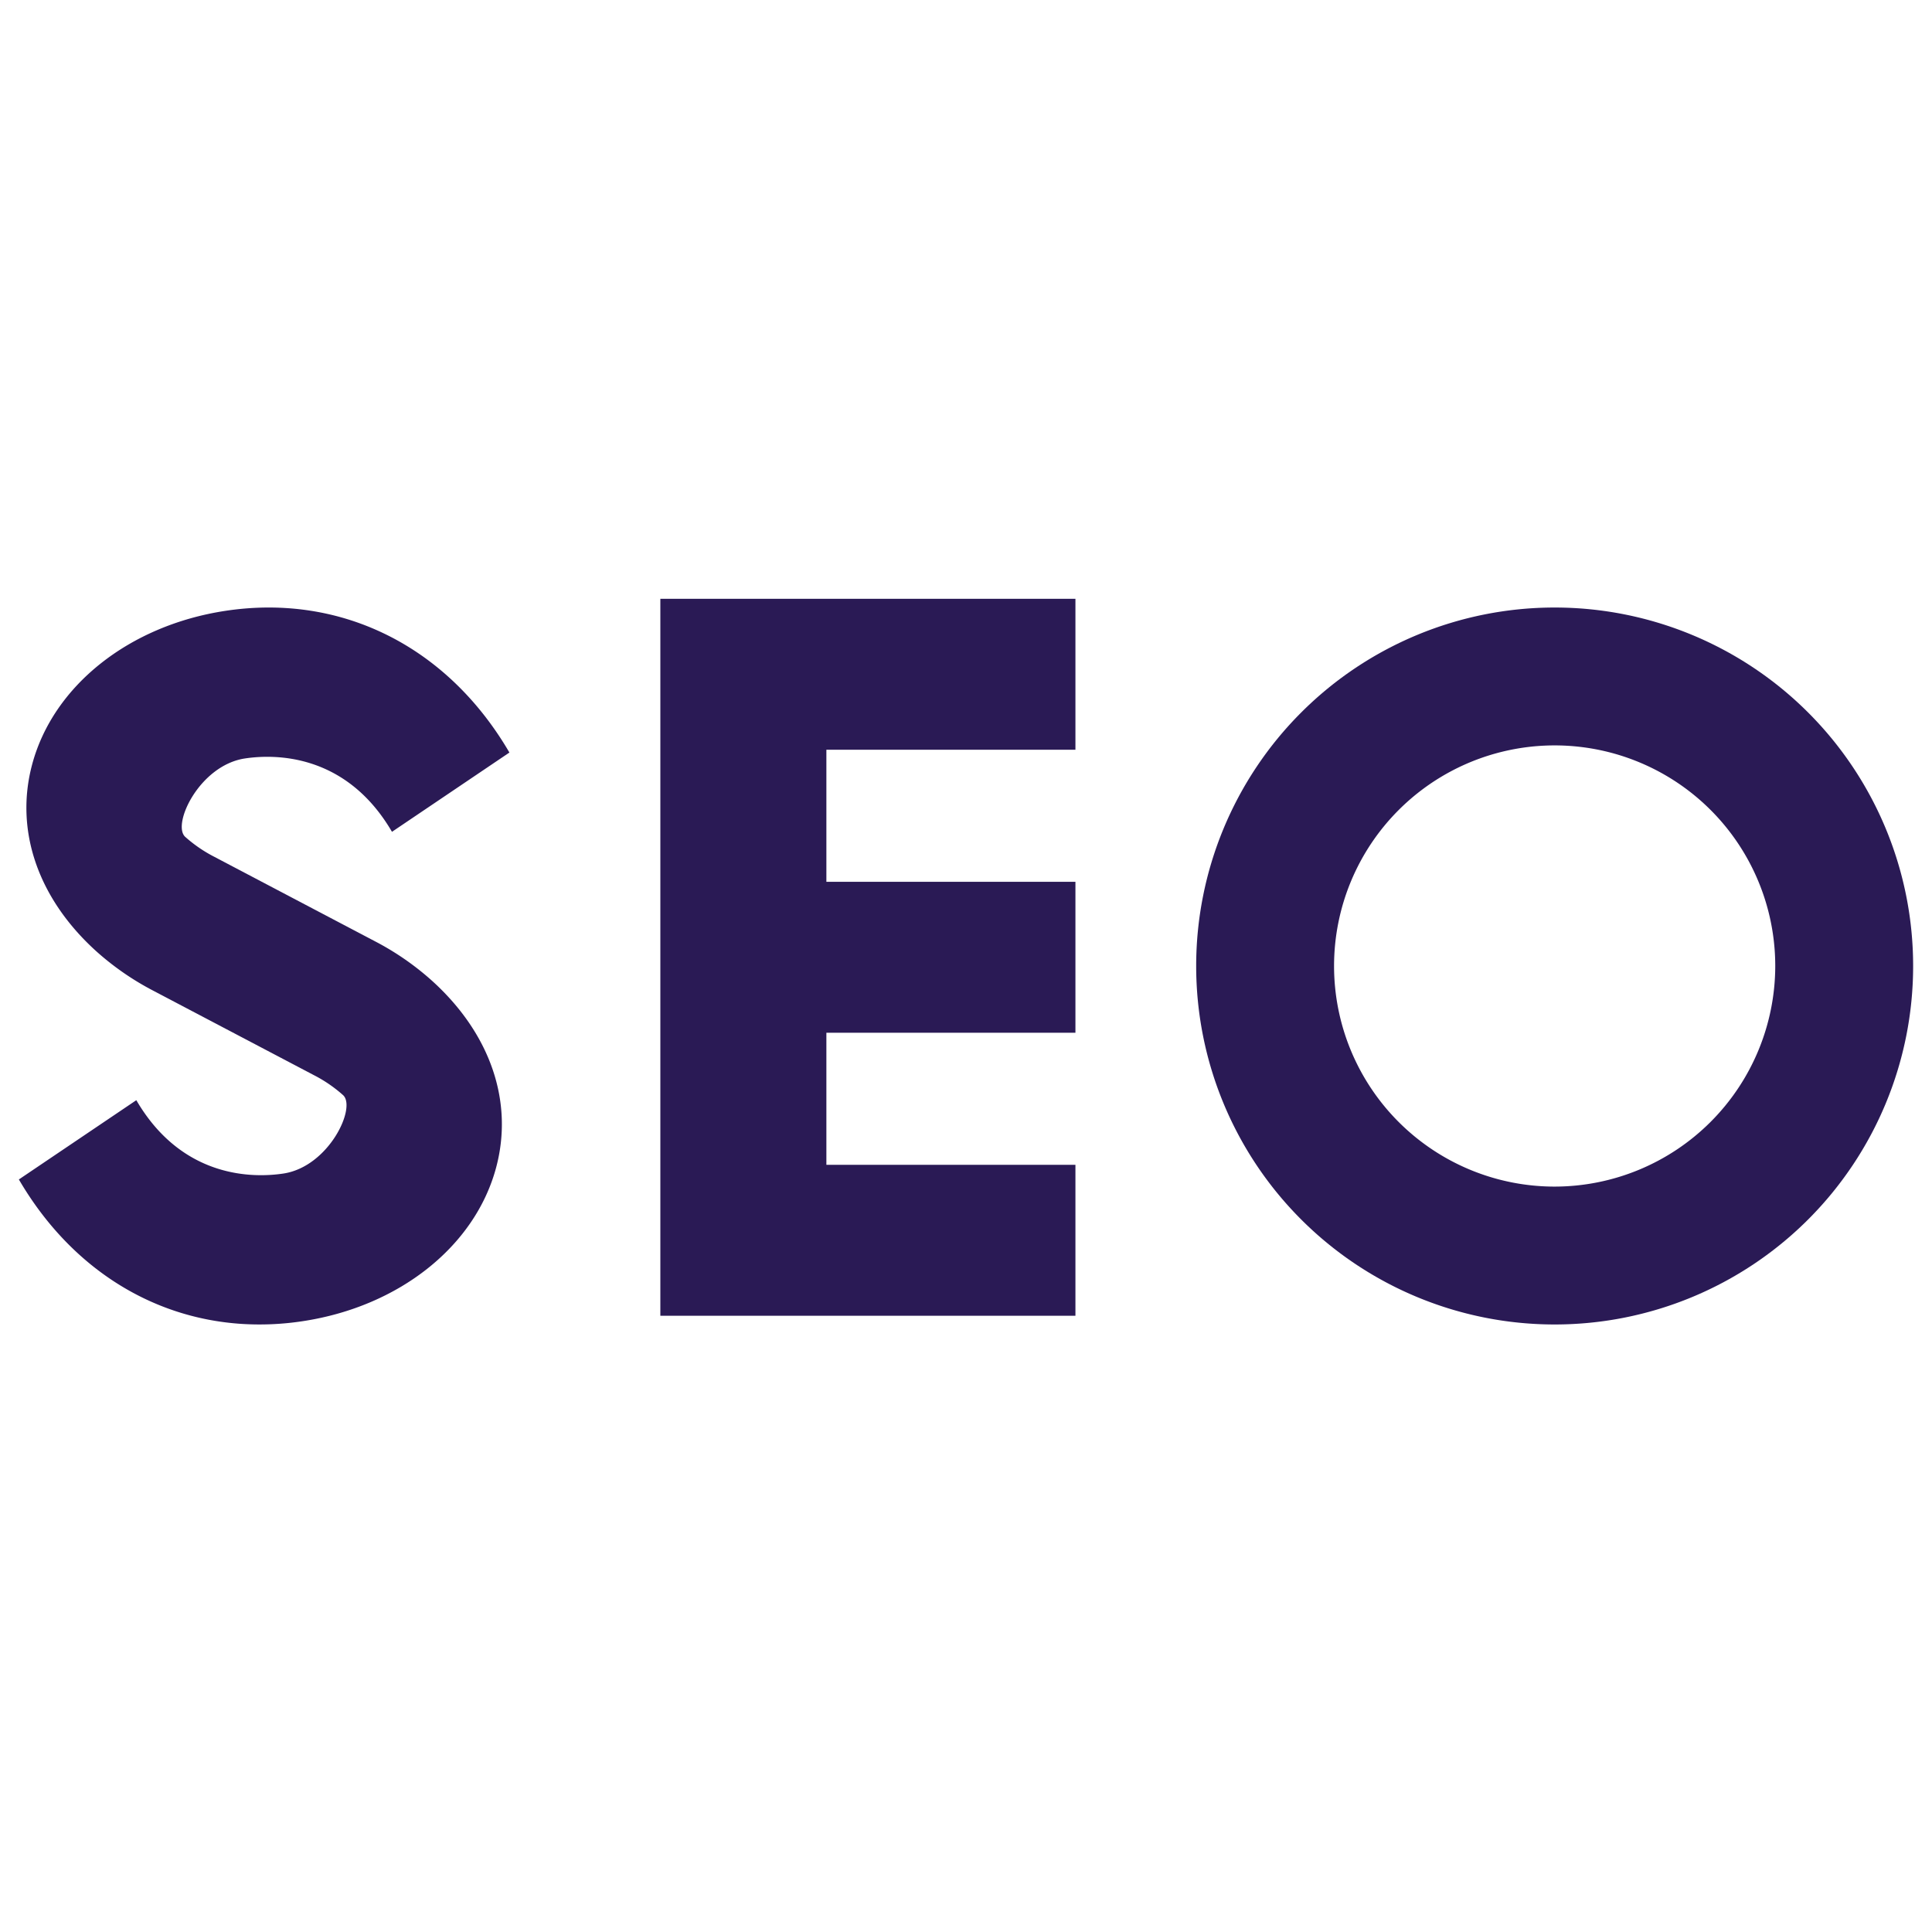
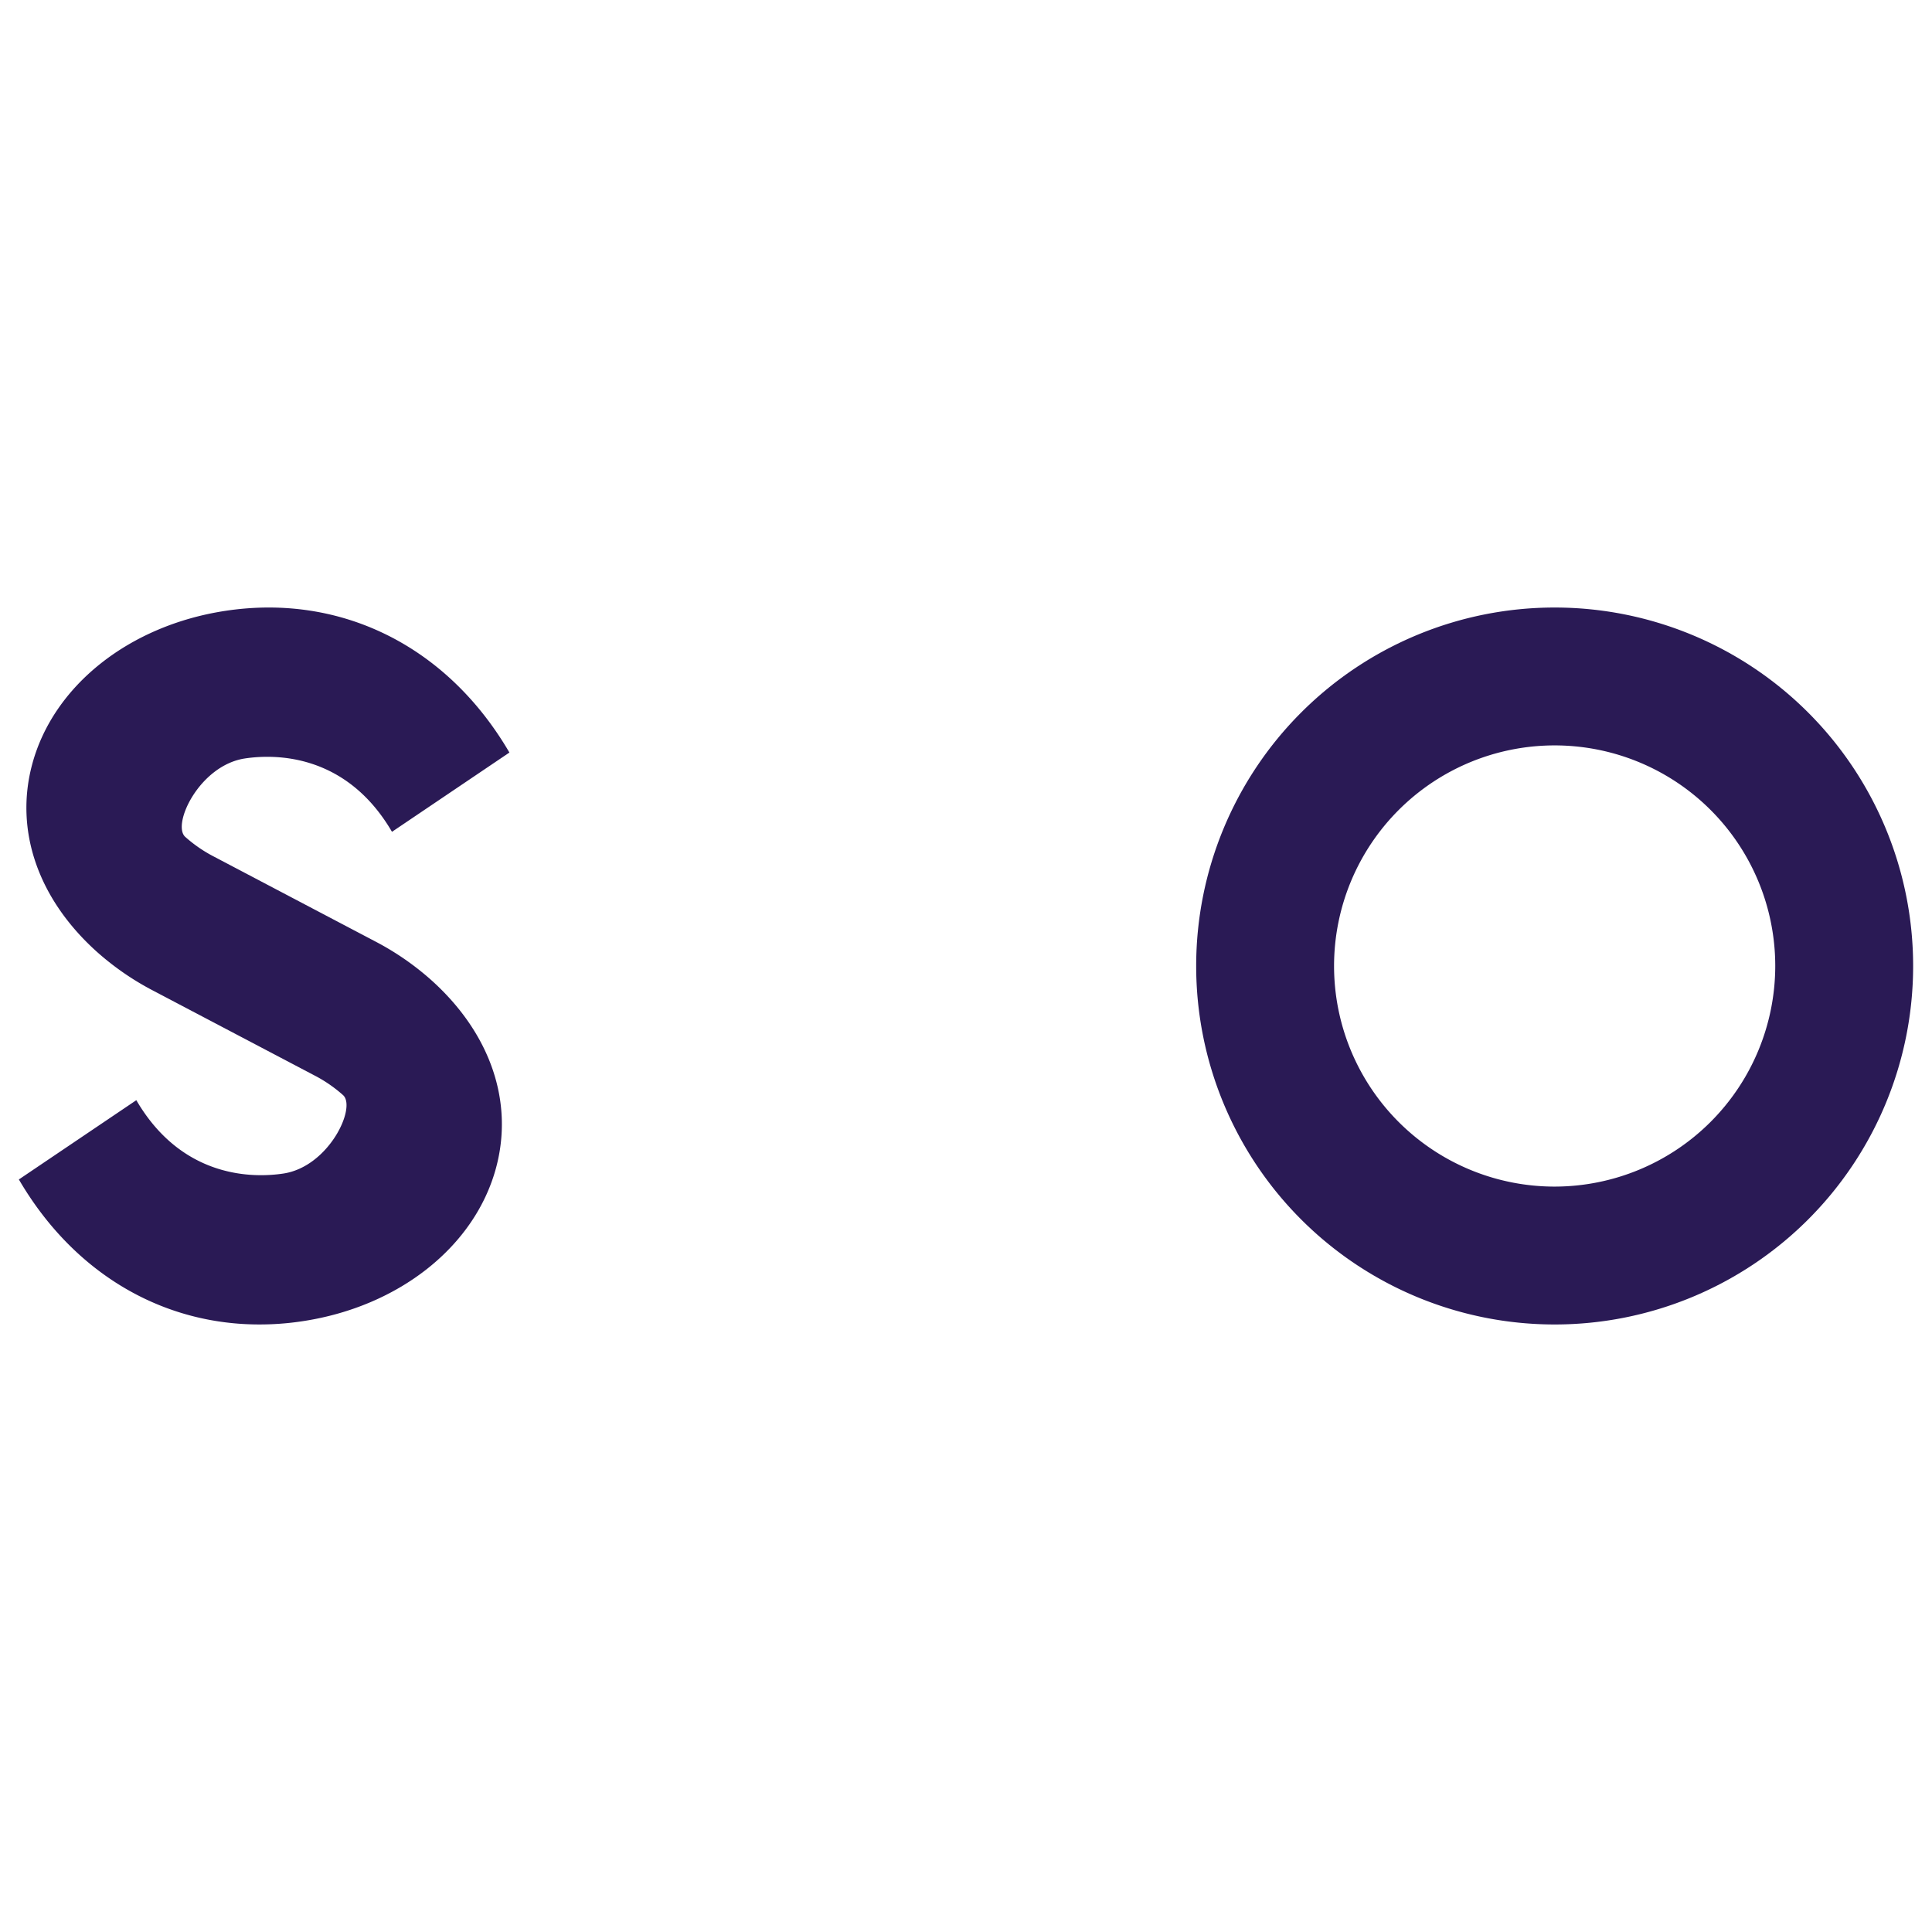
<svg xmlns="http://www.w3.org/2000/svg" version="1.1" width="512" height="512" x="0" y="0" viewBox="0 0 512 512" style="enable-background:new 0 0 512 512" xml:space="preserve" class="">
  <g>
    <g data-name="50-SEO copy">
      <path fill="#2a1a55" d="M412 161a95 95 0 1 0 95 95 95 95 0 0 0-95-95zm0 153.46A58.46 58.46 0 1 1 470.46 256 58.52 58.52 0 0 1 412 314.46z" opacity="1" data-original="#ea4235" />
      <path fill="#2a1a55" d="M114.663 260.069a73.083 73.083 0 0 0-15.227-10.584l-42.73-22.469a36.621 36.621 0 0 1-7.624-5.243C45.491 218.5 52.861 202.822 64.905 201c7.637-1.15 26.714-1.565 38.974 19.438L135 199.43c-16.433-28.152-44.556-42.19-75.206-37.56-25.534 3.857-45.655 19.82-51.261 40.668-4.68 17.4 1.445 35.408 16.8 49.393a73.178 73.178 0 0 0 15.226 10.584l42.741 22.47a36.652 36.652 0 0 1 7.621 5.241C94.507 293.5 87.139 309.178 75.1 311c-7.634 1.152-26.714 1.565-38.974-19.438L5 312.57c13.517 23.155 34.938 36.764 59.177 38.287a75.523 75.523 0 0 0 16.028-.728c25.535-3.857 45.655-19.819 51.261-40.667 4.68-17.405-1.444-35.408-16.803-49.393z" opacity="1" data-original="#4385f5" class="" />
-       <path fill="#2a1a55" d="M219 198.688v35h66v40h-66v35h66v40H175v-190h110v40z" opacity="1" data-original="#fabc05" class="" />
    </g>
  </g>
</svg>